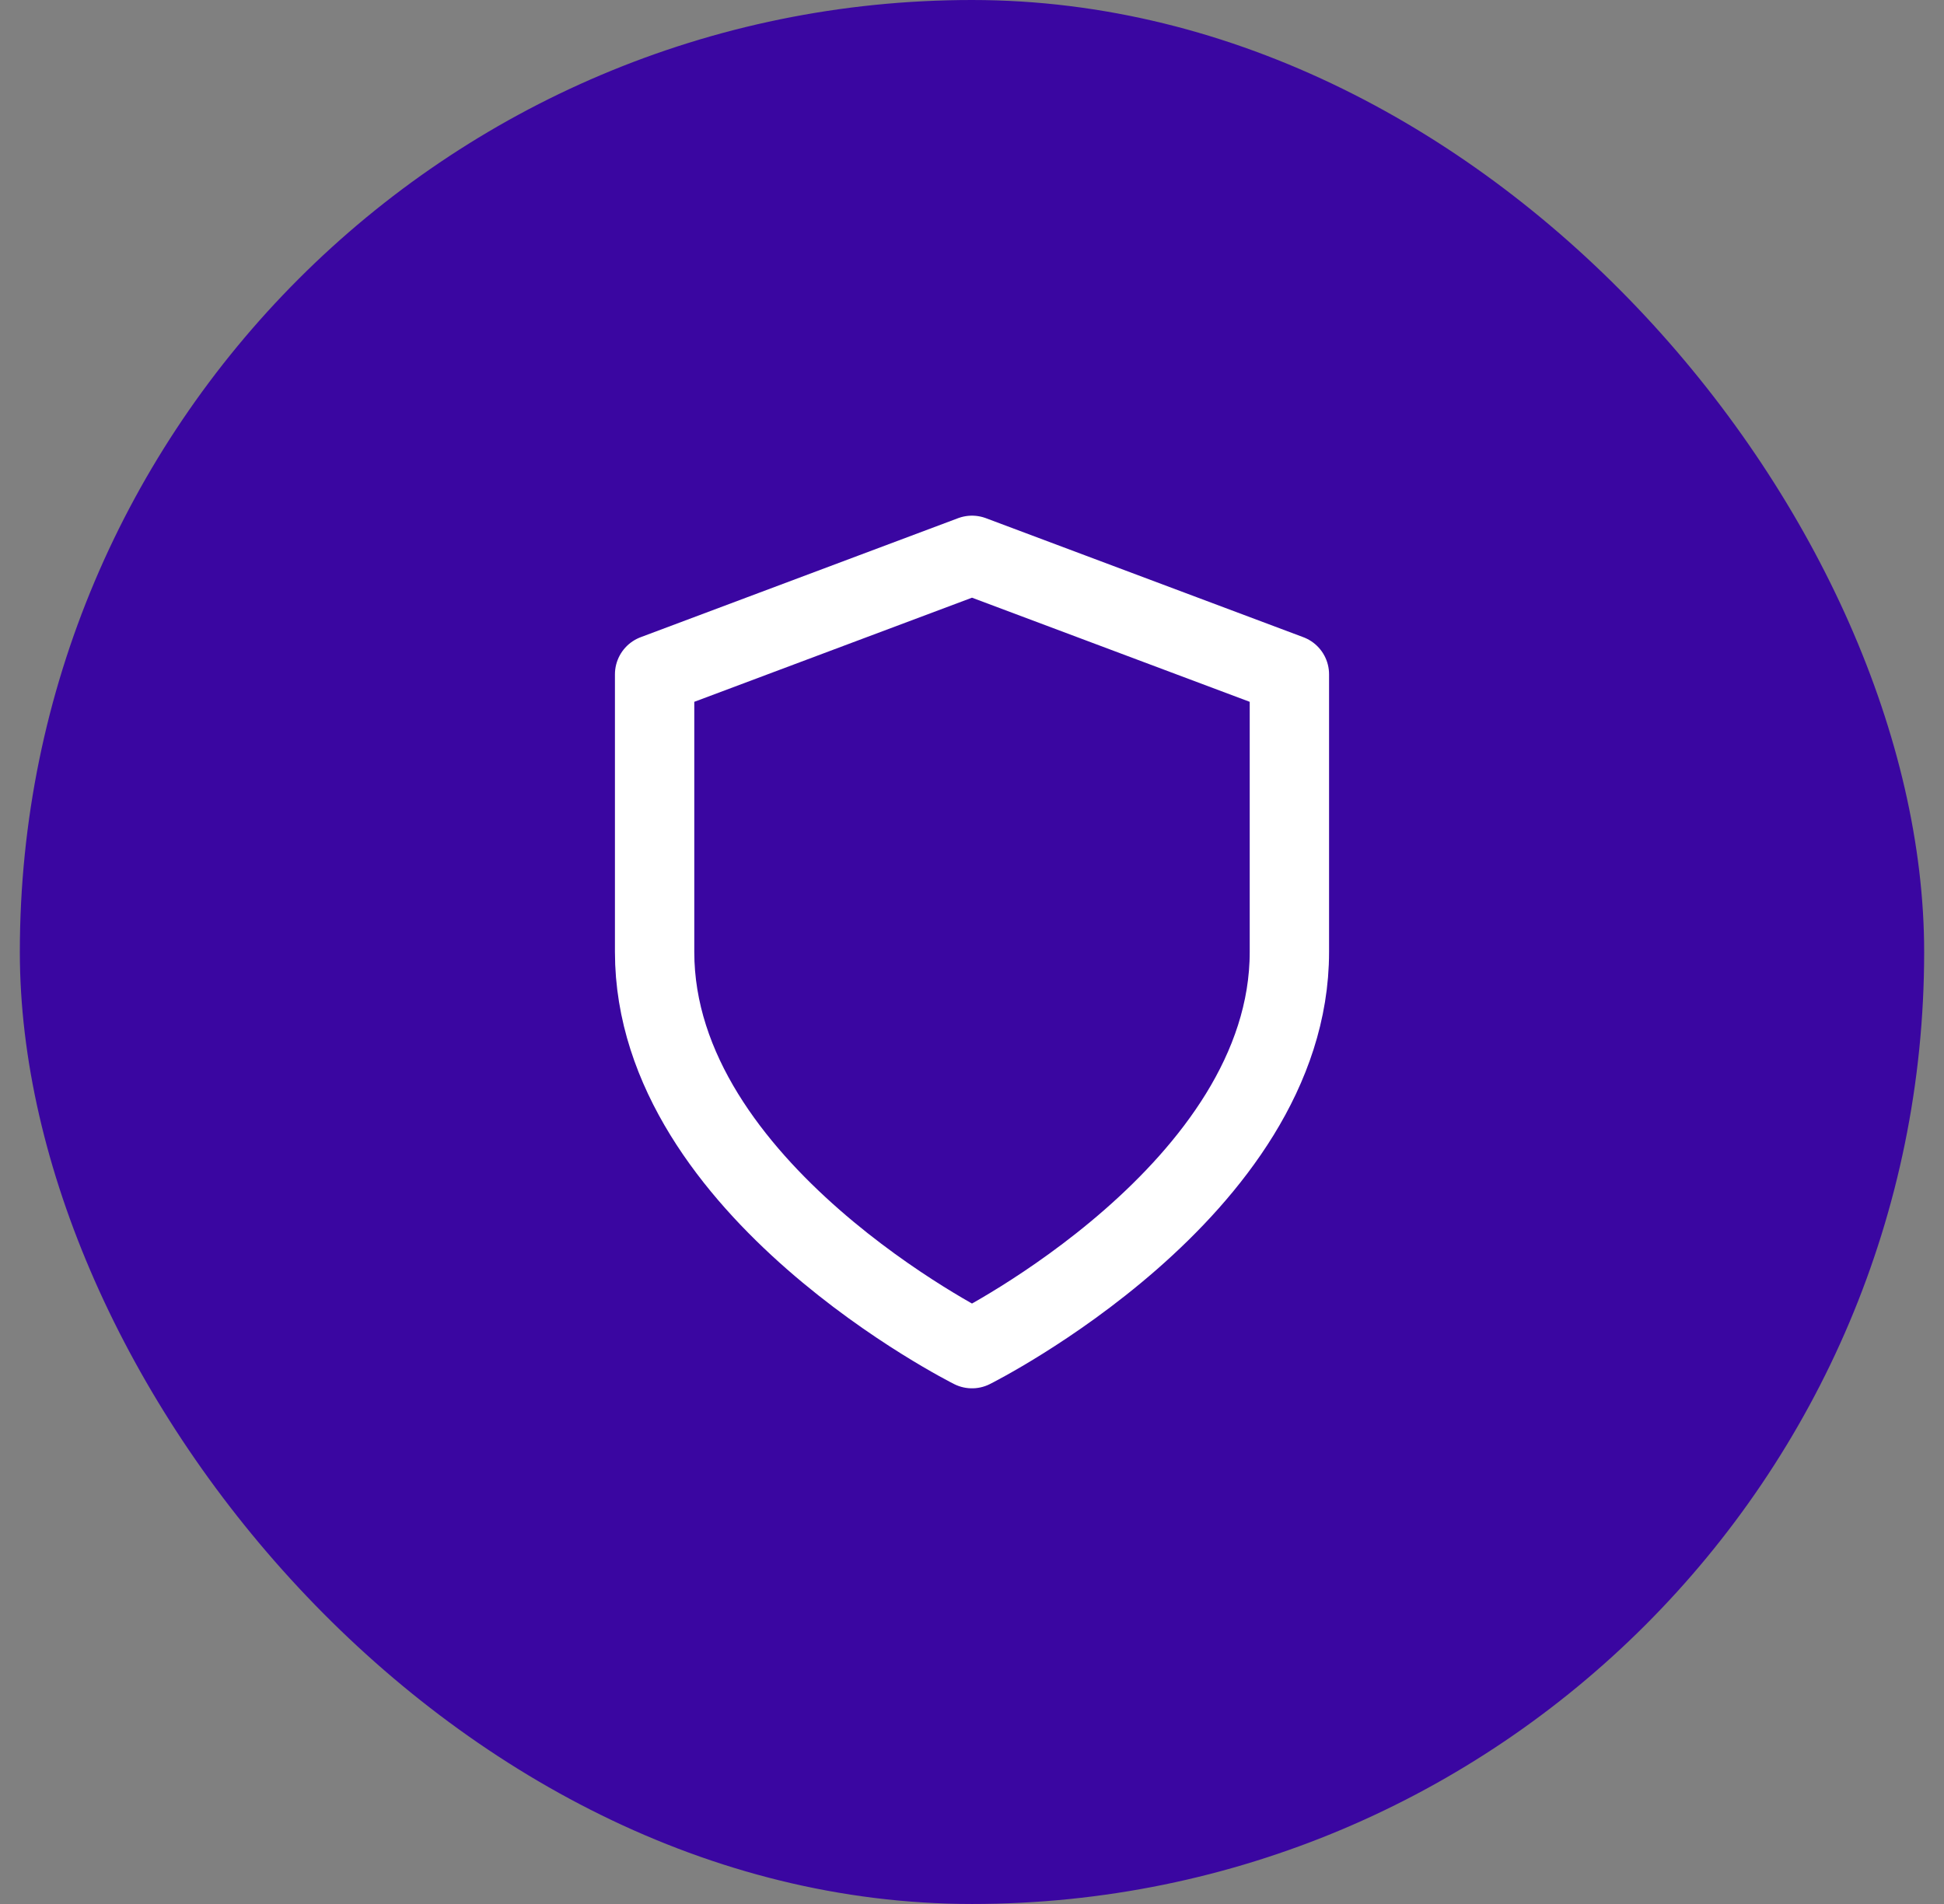
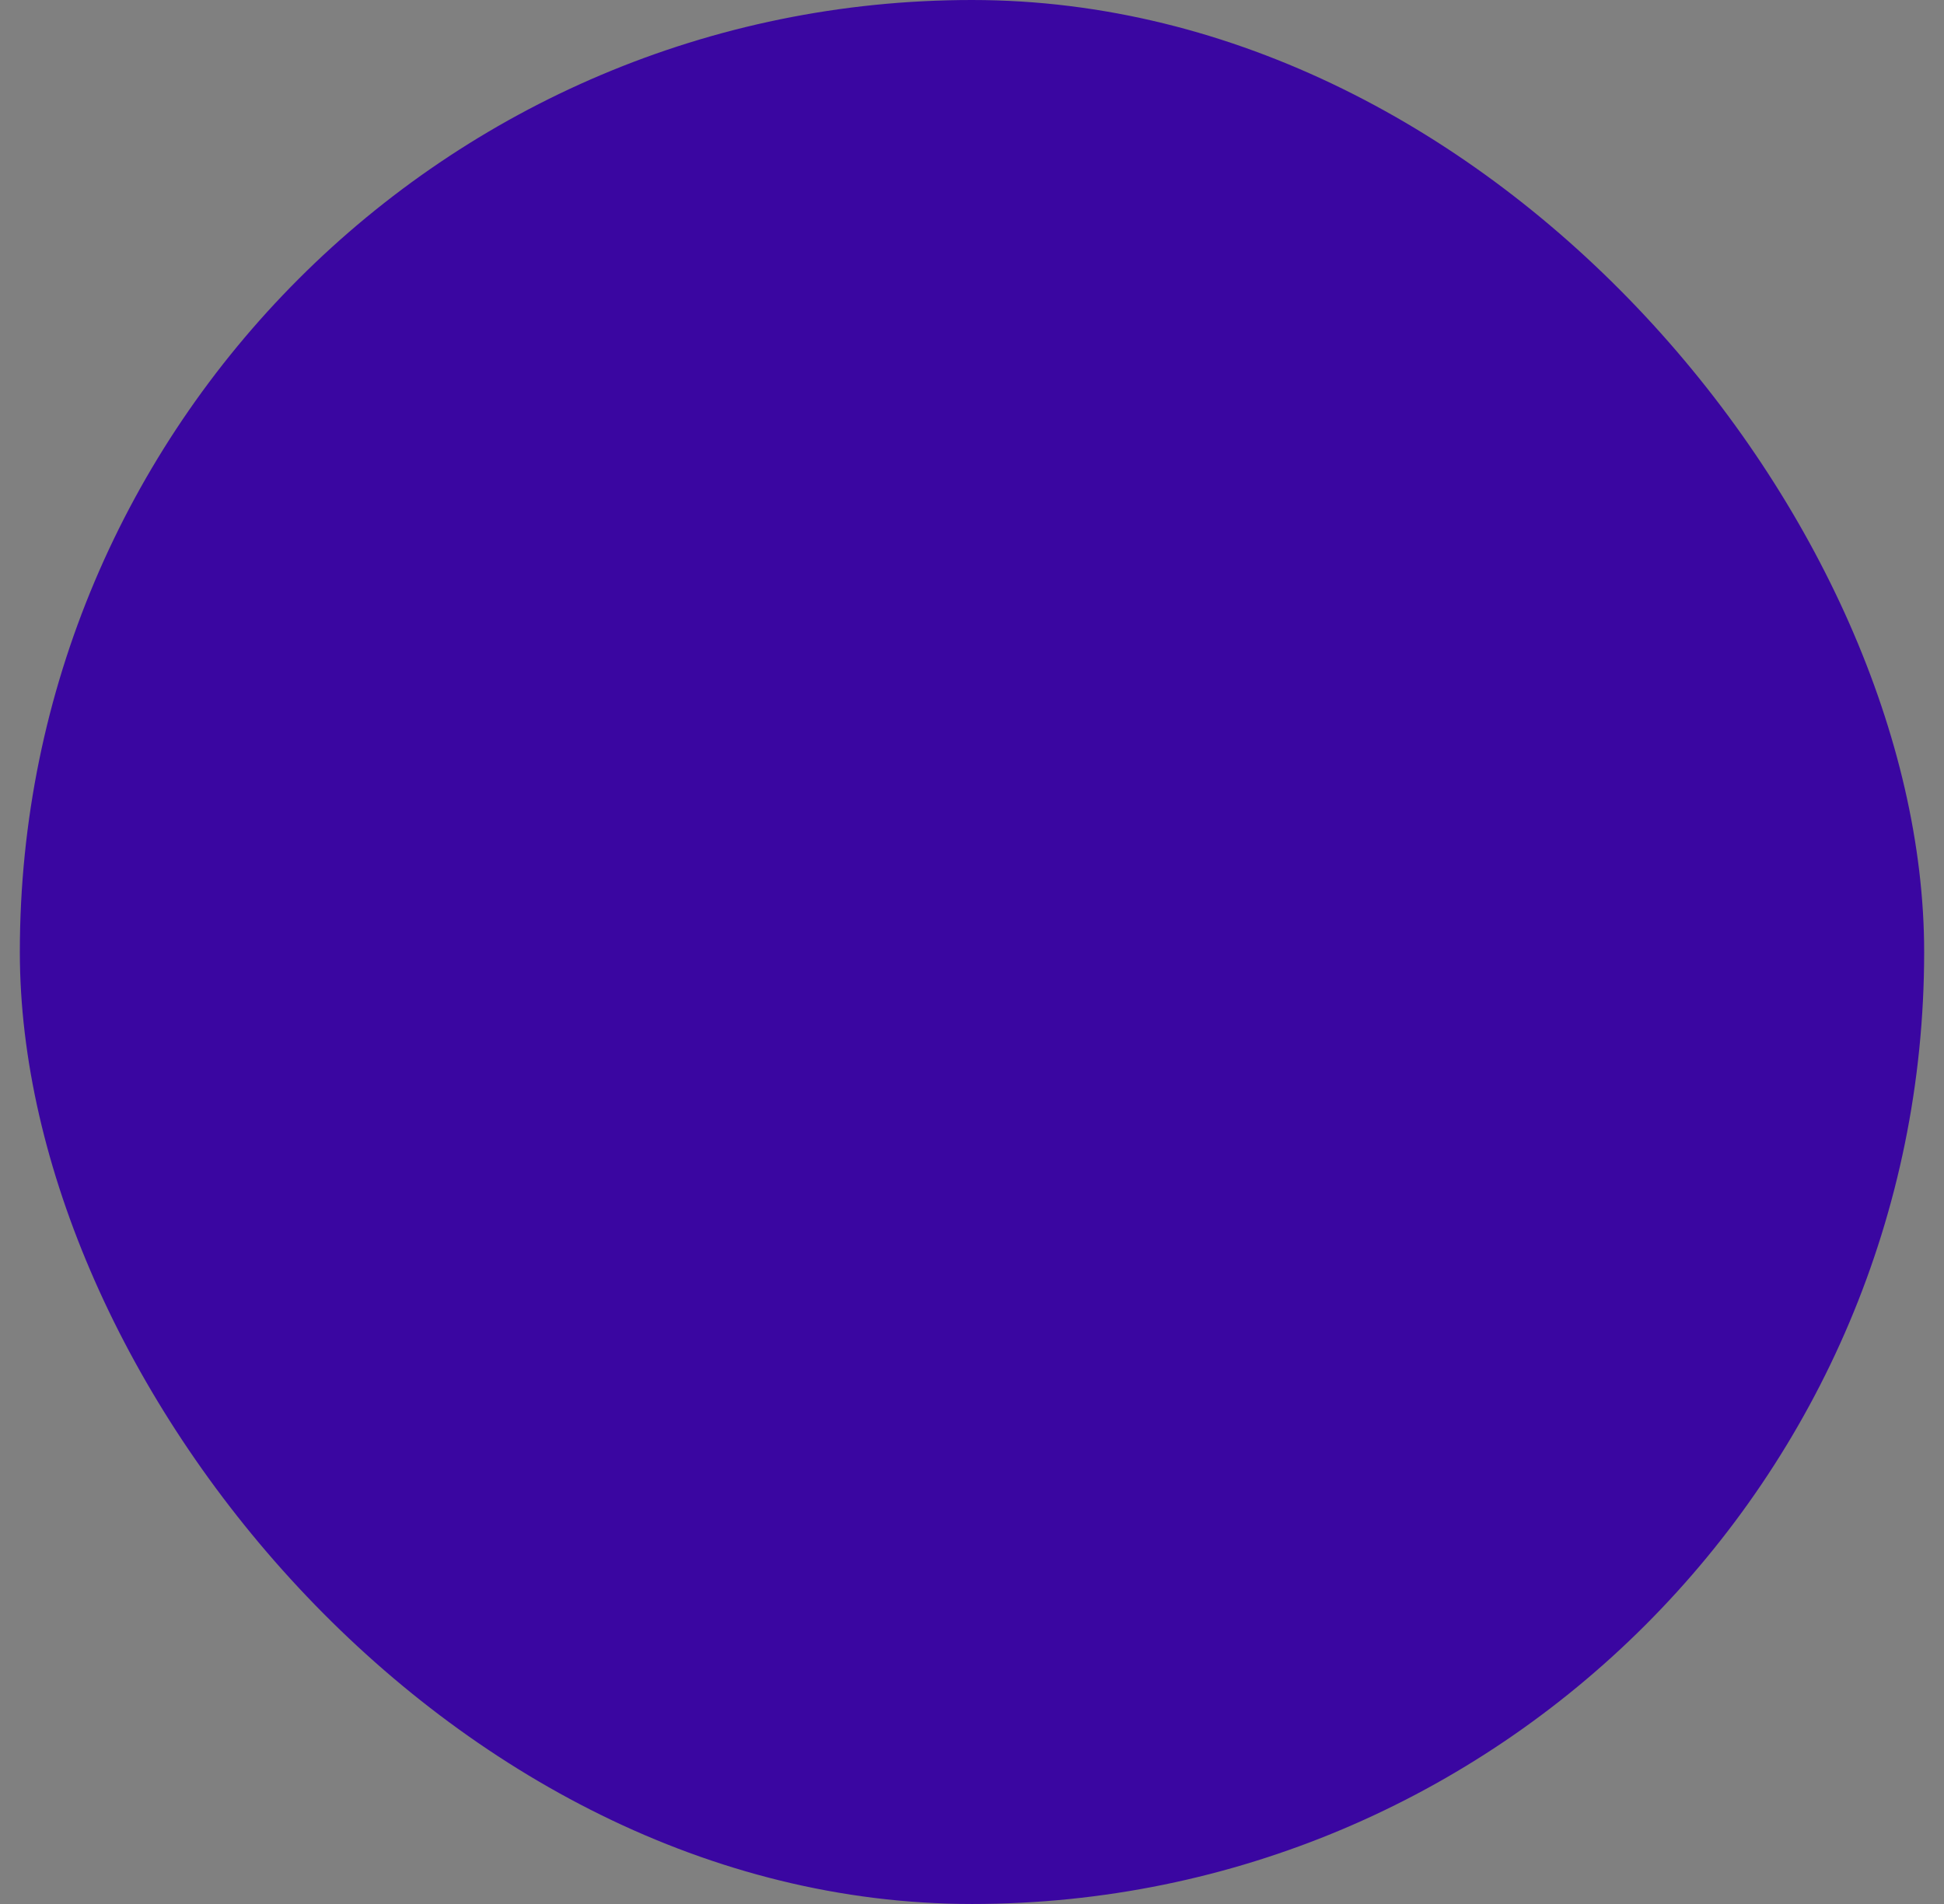
<svg xmlns="http://www.w3.org/2000/svg" width="49" height="48" viewBox="0 0 49 48" fill="none">
  <rect x="0" y="0" width="49" height="48" fill="#808080" stroke="none" />
  <rect x="0.5" width="48" height="48" rx="24" fill="#3A06A1" />
-   <path d="M24.5 34C24.5 34 32.5 30 32.5 24V17L24.5 14L16.5 17V24C16.5 30 24.5 34 24.5 34Z" stroke="white" stroke-width="2" stroke-linecap="round" stroke-linejoin="round" />
</svg>